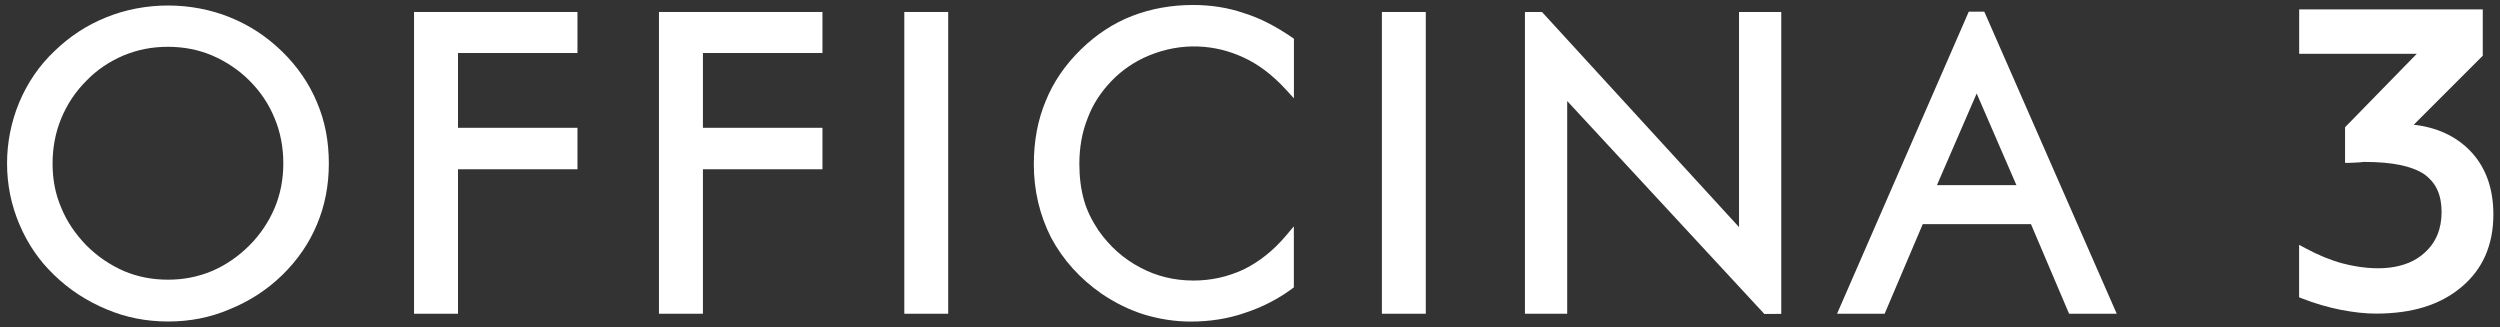
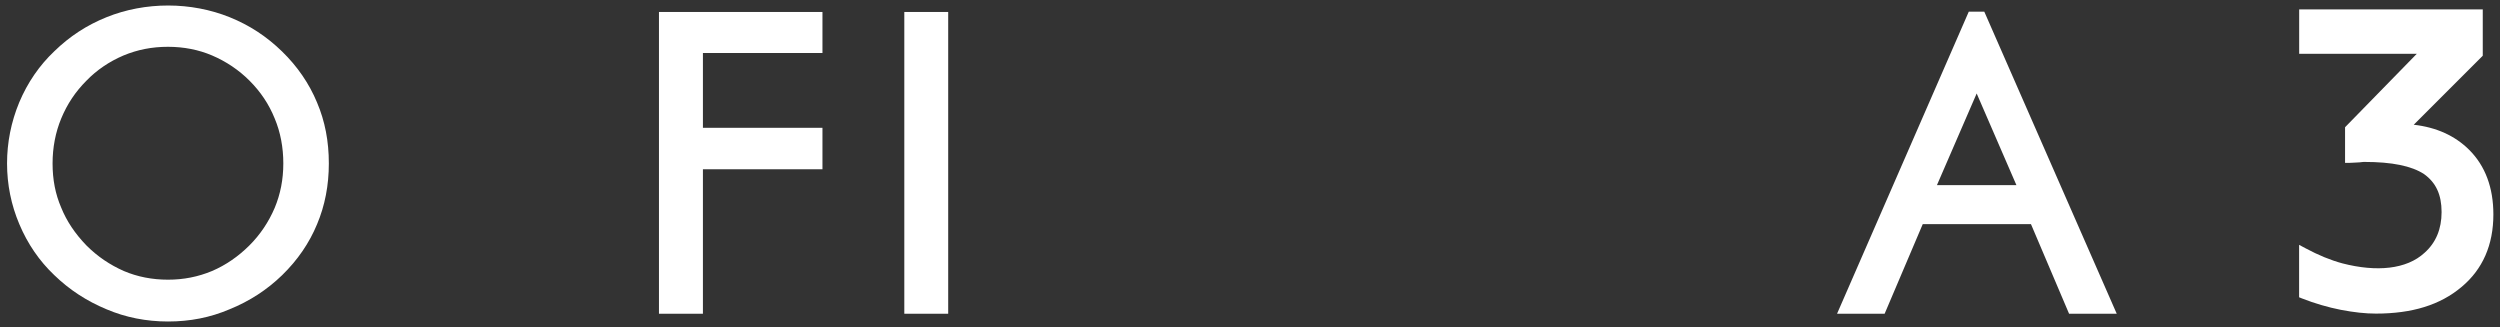
<svg xmlns="http://www.w3.org/2000/svg" version="1.1" id="Livello_1" x="0px" y="0px" viewBox="0 0 350.93 45.93" style="enable-background:new 0 0 350.93 45.93;" xml:space="preserve">
  <rect x="0" y="0" width="350.93" height="45.93" fill="#333333" stroke="none" />
  <style type="text/css">
	.st0{fill:#FFFFFF;}
</style>
  <g>
    <g>
      <g>
-         <path class="st0" d="M350,30.1c0-3.76-1.14-6.81-3.38-9.05c-1.99-1.99-4.61-3.18-7.8-3.54l9.69-9.69v-6.5h-25.77v6.23h16.51     l-10.07,10.31v5h0.64c0.2,0,0.42-0.01,0.65-0.03c0.21-0.02,0.43-0.03,0.74-0.04c0.4-0.06,0.63-0.06,0.69-0.06     c3.87,0,6.61,0.56,8.36,1.7c1.68,1.2,2.47,2.9,2.47,5.34c0,2.38-0.8,4.3-2.4,5.72c-2.51,2.32-6.72,2.72-11.52,1.48     c-1.64-0.44-3.37-1.15-5.14-2.1l-0.94-0.5v7.36l0.4,0.16c1.78,0.7,3.67,1.25,5.45,1.6c1.89,0.36,3.45,0.53,4.94,0.53     c5.09,0,9.02-1.22,12-3.73C348.5,37.81,350,34.38,350,30.1z" />
+         <path class="st0" d="M350,30.1c0-3.76-1.14-6.81-3.38-9.05c-1.99-1.99-4.61-3.18-7.8-3.54l9.69-9.69v-6.5h-25.77v6.23h16.51     l-10.07,10.31v5h0.64c0.2,0,0.42-0.01,0.65-0.03c0.21-0.02,0.43-0.03,0.74-0.04c0.4-0.06,0.63-0.06,0.69-0.06     c3.87,0,6.61,0.56,8.36,1.7c1.68,1.2,2.47,2.9,2.47,5.34c0,2.38-0.8,4.3-2.4,5.72c-2.51,2.32-6.72,2.72-11.52,1.48     c-1.64-0.44-3.37-1.15-5.14-2.1l-0.94-0.5v7.36l0.4,0.16c1.78,0.7,3.67,1.25,5.45,1.6c1.89,0.36,3.45,0.53,4.94,0.53     c5.09,0,9.02-1.22,12-3.73C348.5,37.81,350,34.38,350,30.1" />
      </g>
      <g>
        <g>
          <path class="st0" d="M269.9,31.46h15.19l5.35,12.58h6.69l-18.59-42.4h-2.18l-18.49,42.4h6.68L269.9,31.46z M271.89,25.99      l5.58-12.87l5.58,12.87H271.89z" />
        </g>
      </g>
      <g>
-         <polygon class="st0" points="244.11,31.88 216.45,1.68 214.06,1.69 214.06,44.04 219.99,44.04 219.99,14.18 247.47,43.86      247.66,44.07 250.04,44.06 250.04,1.68 244.11,1.68    " />
-       </g>
+         </g>
      <g>
-         <rect x="193.98" y="1.68" class="st0" width="6.16" height="42.36" />
-       </g>
+         </g>
      <g>
-         <path class="st0" d="M174.58,1.83c-2.18-0.75-4.57-1.13-7.1-1.13c-3.05,0-5.93,0.52-8.56,1.54c-2.59,1-5,2.57-7.17,4.68     c-2.24,2.18-3.91,4.63-4.97,7.28c-1.1,2.61-1.66,5.59-1.66,8.87c0,3.67,0.82,7.13,2.43,10.3c1.68,3.13,4.07,5.77,7.1,7.87     c1.89,1.28,3.88,2.26,5.92,2.9c2.18,0.66,4.39,1,6.57,1c2.68,0,5.21-0.4,7.49-1.18c2.5-0.81,4.76-1.97,6.73-3.43l0.26-0.19v-8.57     l-1.13,1.34c-1.73,2.05-3.73,3.64-5.93,4.72c-2.26,1.04-4.56,1.55-7.03,1.55c-2.69,0-5.2-0.61-7.46-1.82     c-2.33-1.22-4.25-2.92-5.86-5.19c-0.99-1.49-1.64-2.84-2.04-4.24c-0.44-1.55-0.66-3.27-0.66-5.11c0-2.34,0.39-4.5,1.17-6.44     c0.7-1.89,1.83-3.65,3.37-5.24c1.44-1.5,3.24-2.72,5.19-3.53c4.69-1.95,9.39-1.55,13.23,0.22c2.1,0.94,4.14,2.47,6.05,4.56     l1.11,1.21V5.43l-0.28-0.19C178.96,3.61,176.74,2.49,174.58,1.83z" />
-       </g>
+         </g>
      <g>
        <rect x="126.94" y="1.68" class="st0" width="6.16" height="42.36" />
      </g>
      <g>
        <polygon class="st0" points="92.5,44.04 98.67,44.04 98.67,23.76 115.45,23.76 115.45,17.94 98.67,17.94 98.67,7.44 115.45,7.44      115.45,1.68 92.5,1.68    " />
      </g>
      <g>
-         <polygon class="st0" points="58.12,44.04 64.29,44.04 64.29,23.76 81.06,23.76 81.06,17.94 64.29,17.94 64.29,7.44 81.06,7.44      81.06,1.68 58.12,1.68    " />
-       </g>
+         </g>
      <g>
        <g>
          <path class="st0" d="M46.16,22.95c0-3.13-0.54-5.94-1.66-8.57c-1.1-2.65-2.75-5.06-4.92-7.17c-2.16-2.1-4.56-3.67-7.33-4.79      c-5.4-2.18-11.85-2.21-17.31,0C12.17,3.54,9.78,5.1,7.62,7.2c-2.09,1.98-3.75,4.39-4.92,7.17c-1.14,2.75-1.71,5.64-1.71,8.57      c0,2.96,0.58,5.83,1.72,8.52c1.17,2.78,2.83,5.19,4.91,7.16c2.09,2.03,4.55,3.64,7.32,4.79c2.67,1.14,5.58,1.72,8.64,1.72      c3.1,0,5.93-0.56,8.63-1.71c2.8-1.13,5.28-2.74,7.39-4.79c2.17-2.11,3.82-4.52,4.91-7.16C45.61,28.86,46.16,26,46.16,22.95z       M23.58,39.26c-2.22,0-4.3-0.41-6.18-1.21c-2-0.88-3.73-2.06-5.26-3.59c-1.61-1.66-2.8-3.45-3.55-5.32      c-0.82-1.9-1.21-3.93-1.21-6.19c0-2.25,0.41-4.37,1.21-6.31c0.85-2.05,2.01-3.78,3.55-5.32c1.43-1.48,3.18-2.67,5.19-3.53      c1.97-0.82,4.01-1.22,6.25-1.22c2.22,0,4.3,0.41,6.18,1.21c1.99,0.85,3.76,2.04,5.26,3.54c1.57,1.57,2.73,3.31,3.54,5.31      c0.81,1.93,1.21,4.06,1.21,6.31c0,2.24-0.4,4.29-1.21,6.24c-0.85,1.99-2.04,3.76-3.54,5.26c-1.57,1.57-3.34,2.78-5.25,3.6      C27.8,38.86,25.77,39.26,23.58,39.26z" />
        </g>
      </g>
    </g>
  </g>
</svg>